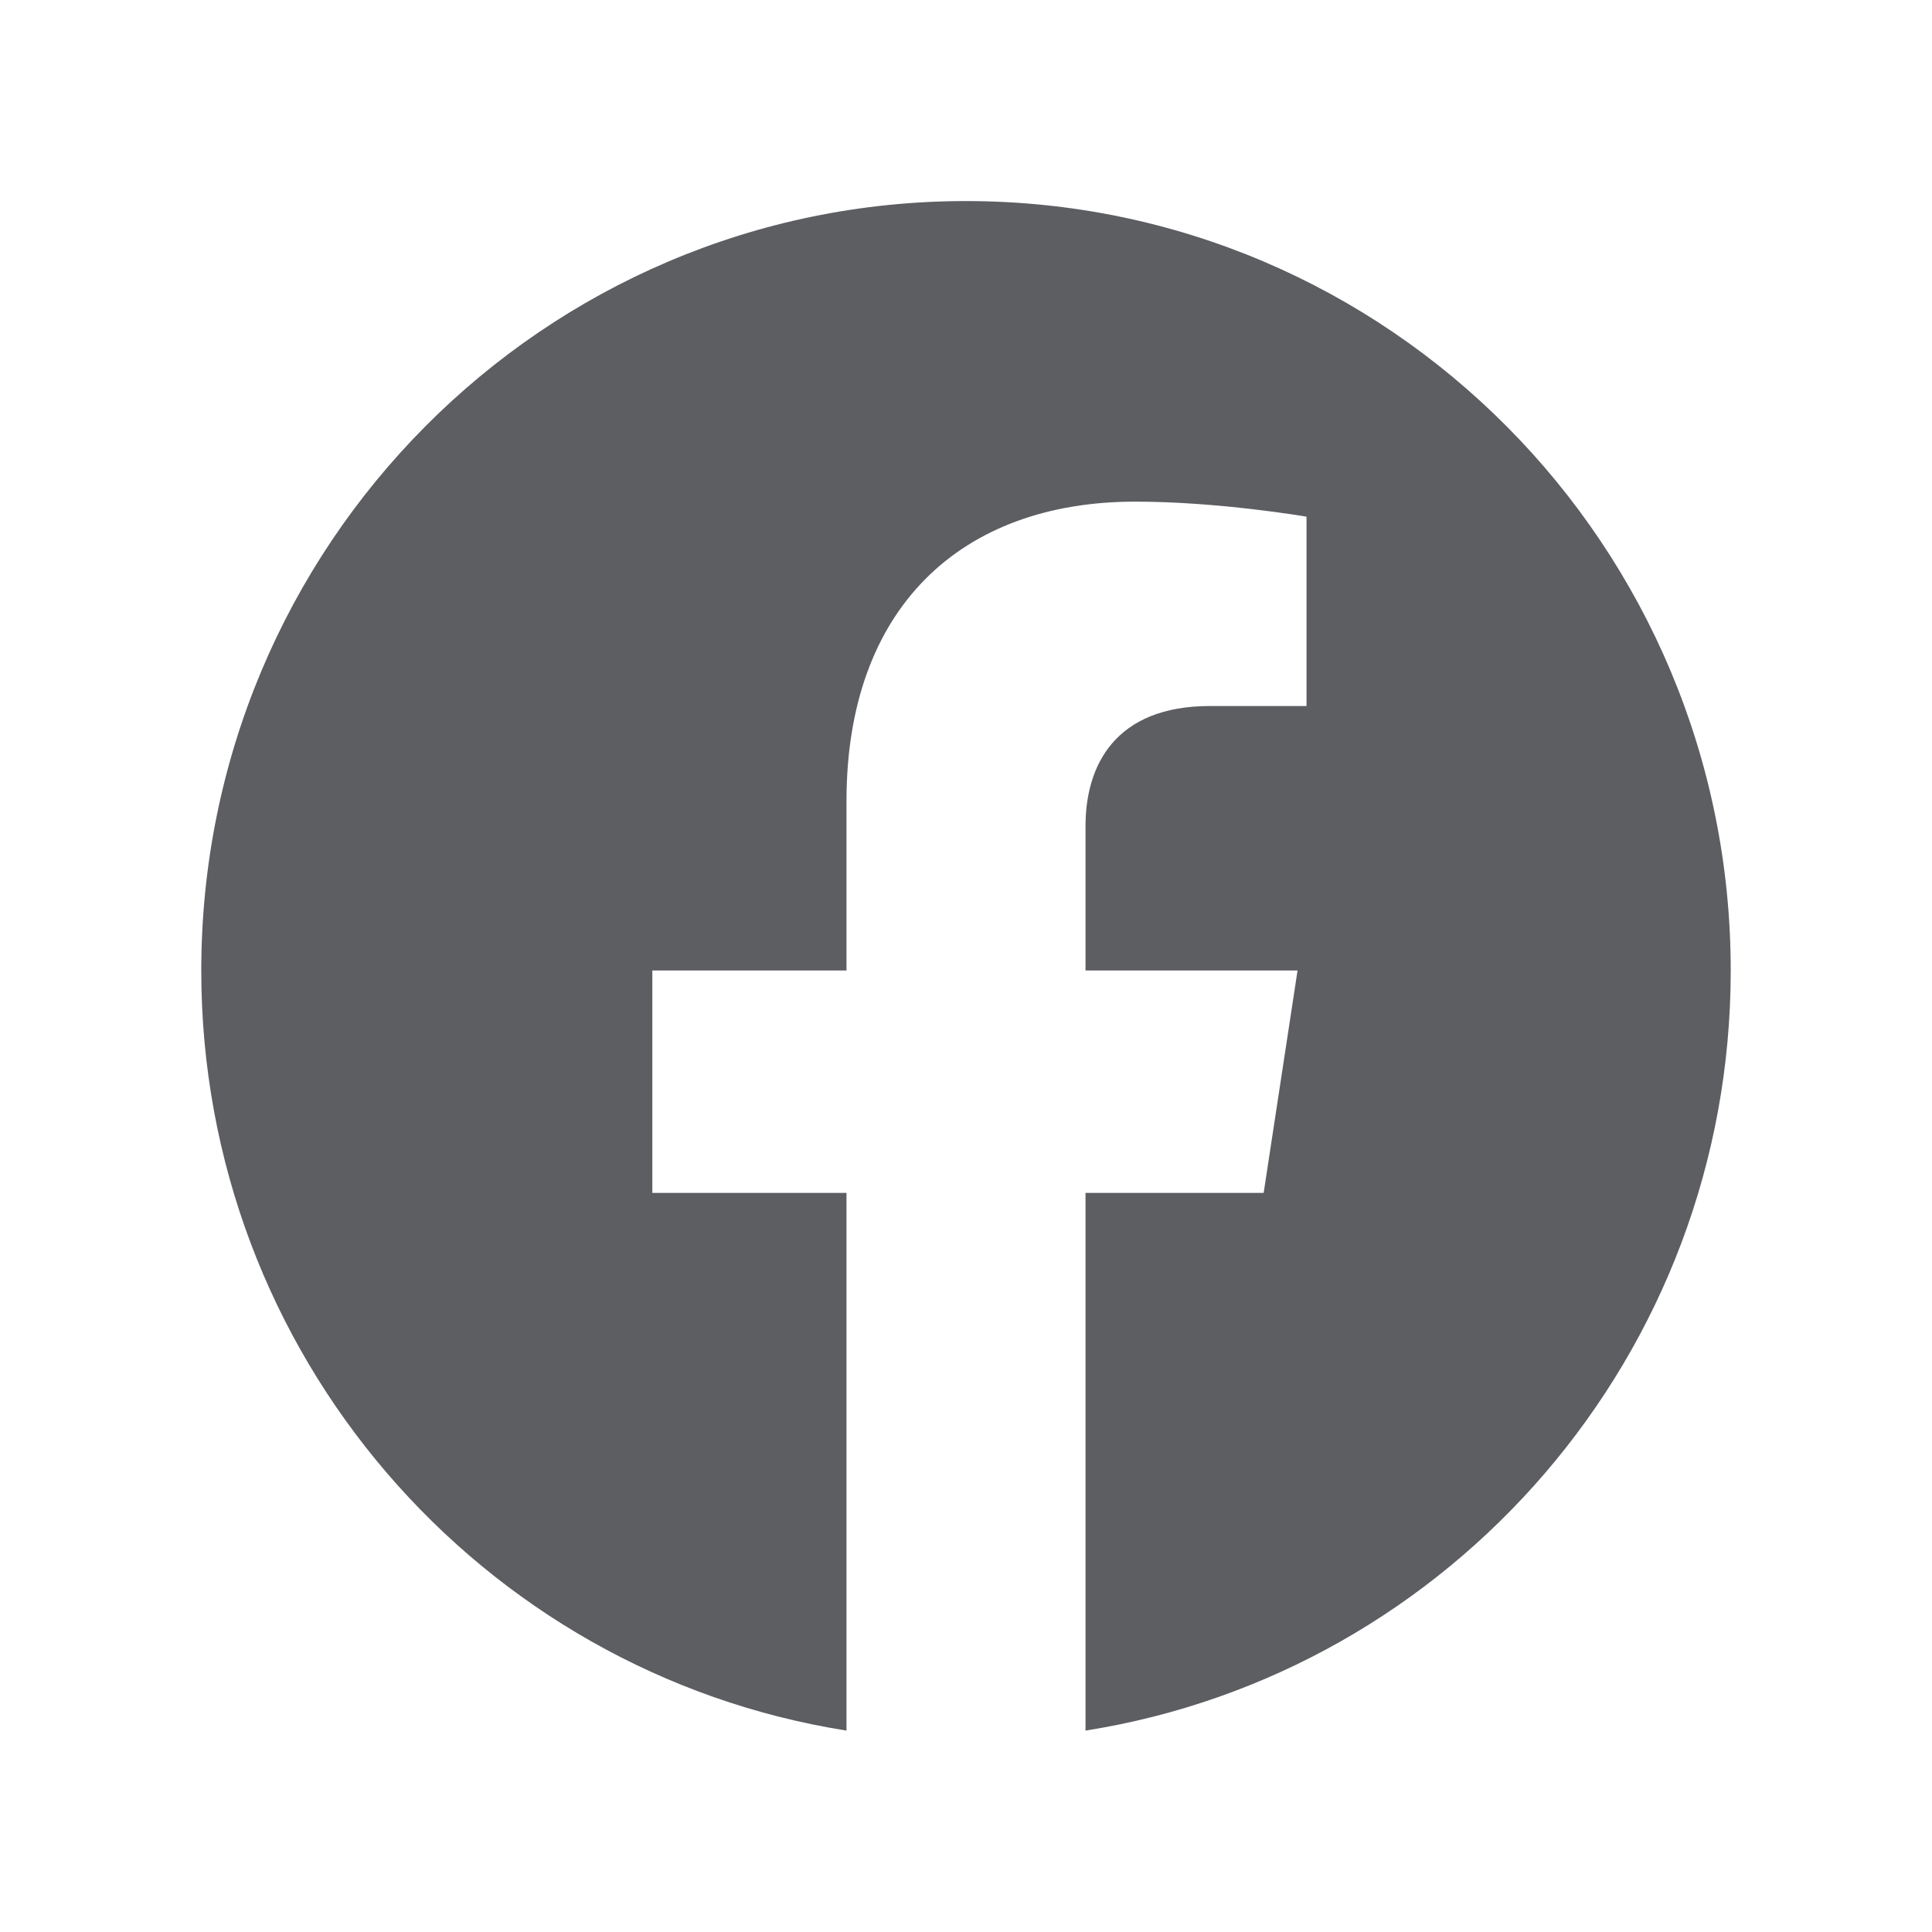
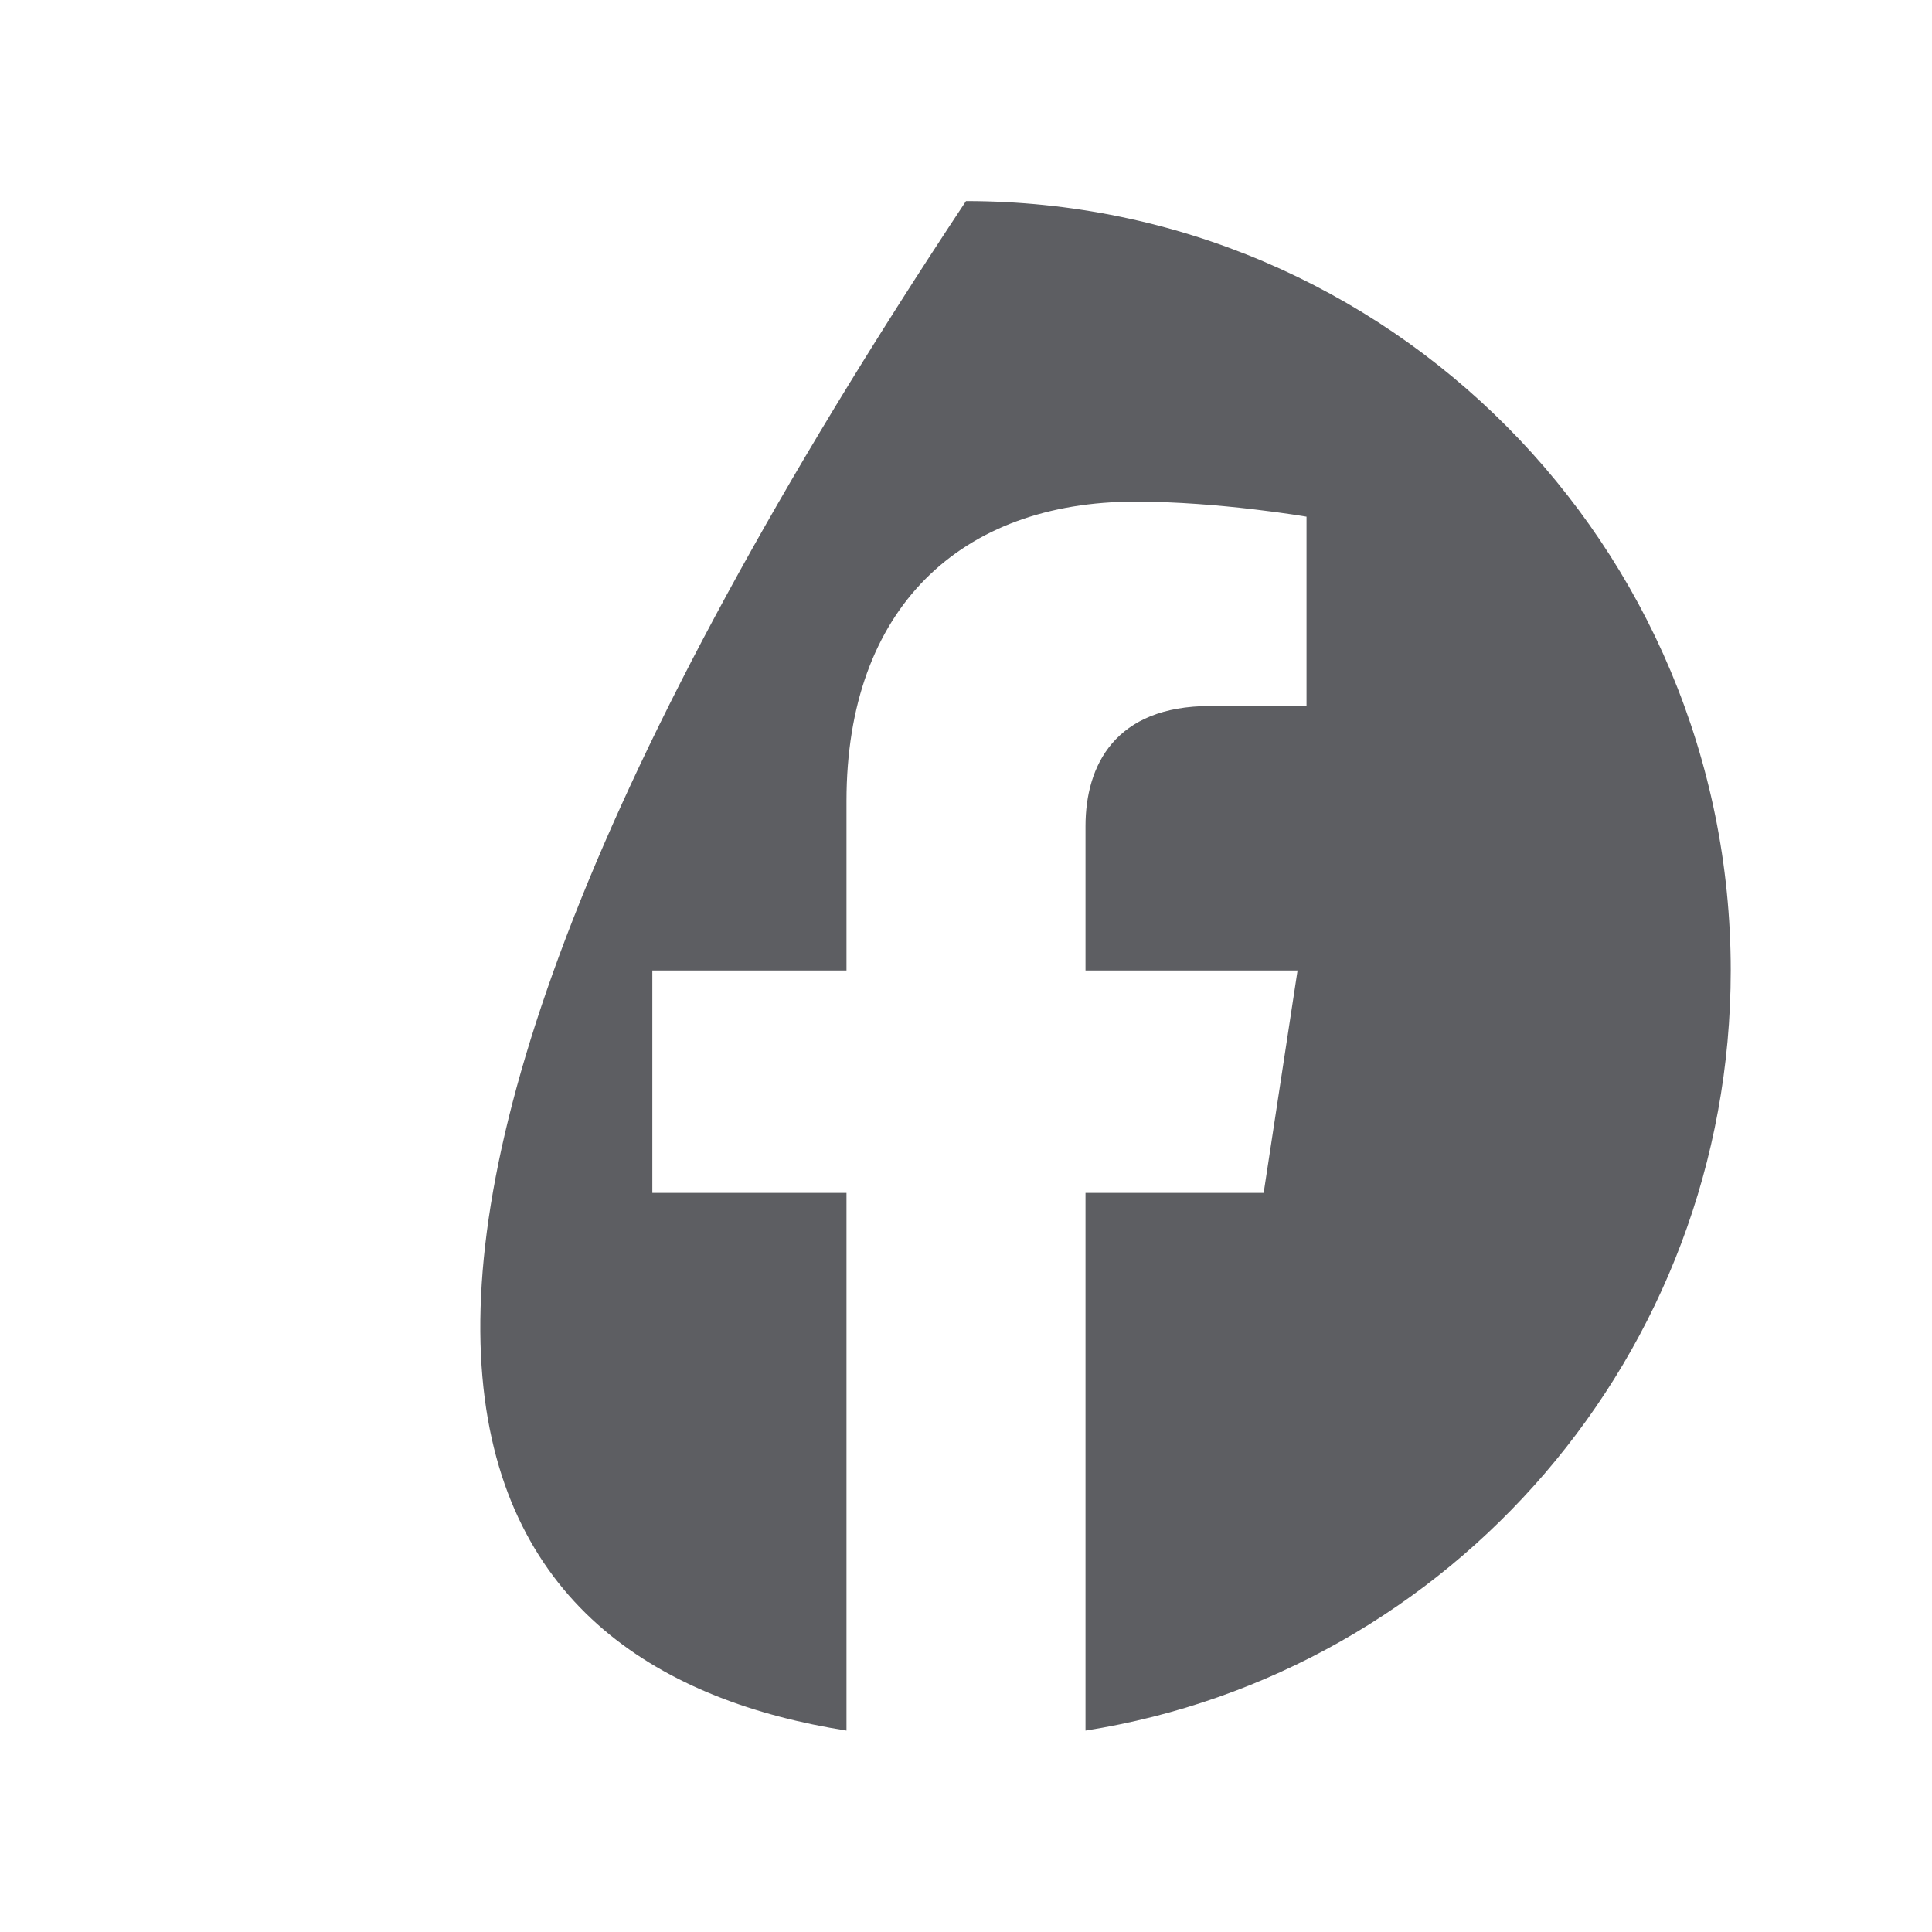
<svg xmlns="http://www.w3.org/2000/svg" width="28" height="28" viewBox="0 0 28 28" fill="none">
-   <path d="M25.083 14.065C25.083 7.907 20.121 2.914 14 2.914C7.879 2.914 2.917 7.907 2.917 14.065C2.917 19.631 6.97 24.244 12.268 25.081V17.288H9.454V14.065H12.268V11.608C12.268 8.814 13.923 7.27 16.454 7.27C17.667 7.27 18.935 7.488 18.935 7.488V10.232H17.538C16.161 10.232 15.732 11.092 15.732 11.974V14.065H18.805L18.314 17.288H15.732V25.081C21.03 24.244 25.083 19.631 25.083 14.065Z" fill="#5D5E62" />
+   <path d="M25.083 14.065C25.083 7.907 20.121 2.914 14 2.914C2.917 19.631 6.97 24.244 12.268 25.081V17.288H9.454V14.065H12.268V11.608C12.268 8.814 13.923 7.27 16.454 7.27C17.667 7.27 18.935 7.488 18.935 7.488V10.232H17.538C16.161 10.232 15.732 11.092 15.732 11.974V14.065H18.805L18.314 17.288H15.732V25.081C21.03 24.244 25.083 19.631 25.083 14.065Z" fill="#5D5E62" />
</svg>